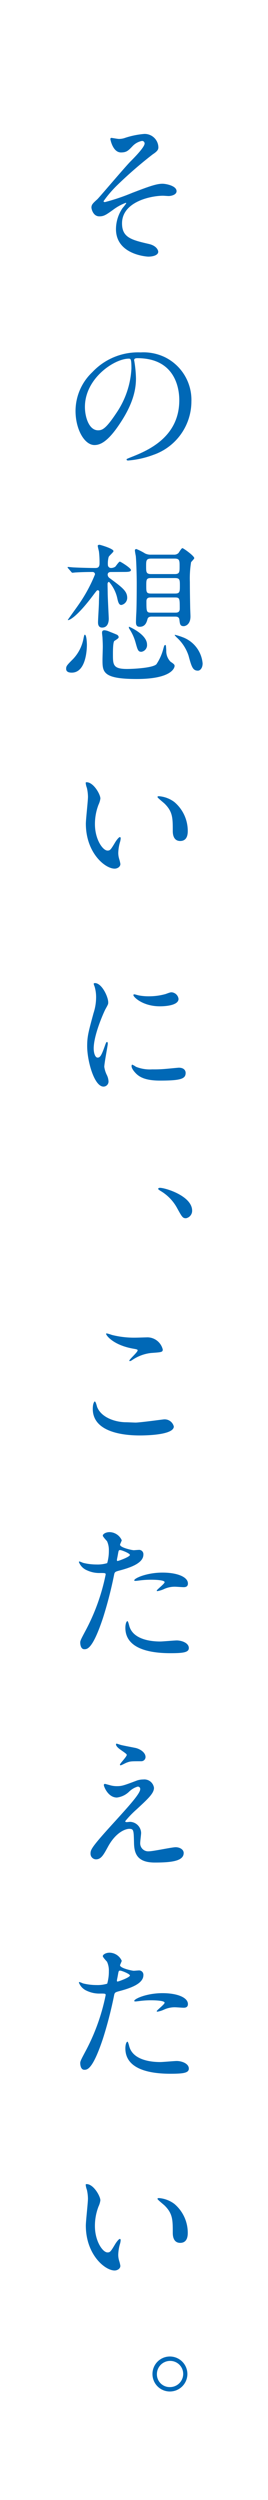
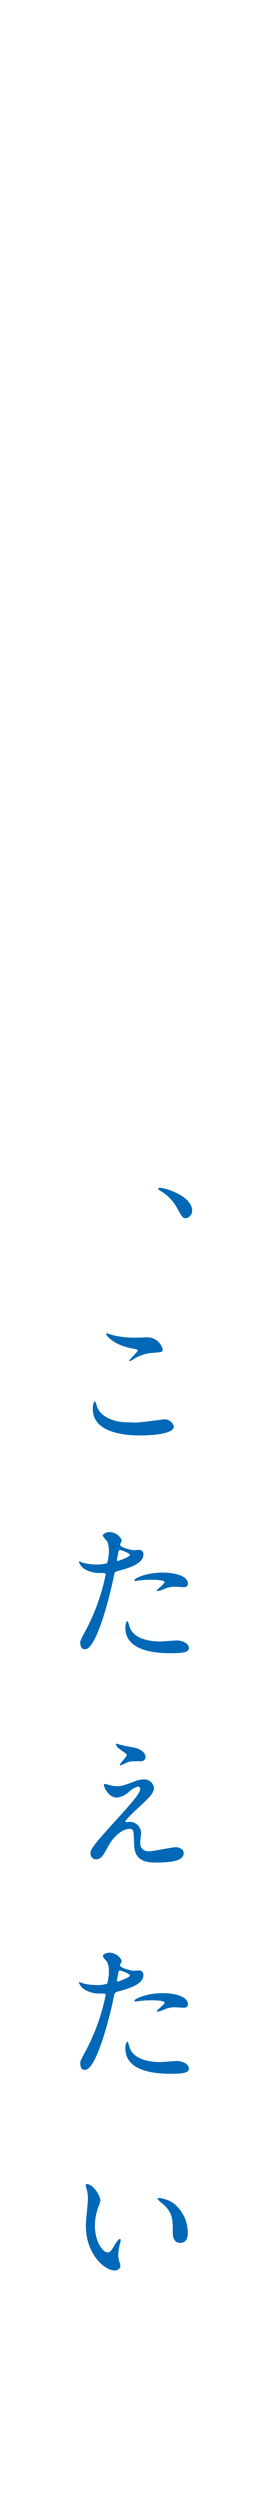
<svg xmlns="http://www.w3.org/2000/svg" width="46" height="428" viewBox="0 0 46 428">
  <g id="グループ_10642" data-name="グループ 10642" transform="translate(-660 -192)">
-     <rect id="長方形_6287" data-name="長方形 6287" width="46" height="428" transform="translate(660 192)" fill="#fff" />
    <g id="グループ_10639" data-name="グループ 10639">
-       <path id="パス_39484" data-name="パス 39484" d="M1.768-20.072a14.25,14.25,0,0,0-3.458.728,3.2,3.2,0,0,1-.91.13c-.182,0-1.2-.182-1.274-.182-.156,0-.182.13-.182.208S-3.64-16.9-2.236-16.9c.962,0,1.248-.312,1.95-1.04a3.039,3.039,0,0,1,1.664-.936.437.437,0,0,1,.442.442c0,.6-1.586,2.236-2.392,3.042-.962.962-5.512,6.344-5.746,6.526-.754.676-.988.91-.988,1.4,0,.234.286,1.508,1.352,1.508.806,0,1.17-.26,2.574-1.274a8.584,8.584,0,0,1,1.95-1.04c.078,0,.1.052.1.078a9.964,9.964,0,0,1-.624.806A6.4,6.4,0,0,0-3.094-3.77C-3.094.624,2.262.936,2.444.936,3.354.936,4.16.65,4.16.1,4.16-.13,3.9-.91,2.6-1.222c-3.016-.7-4.654-1.092-4.654-3.536,0-3.718,4.966-4.732,7.046-4.732.13,0,.806.052.962.052.364,0,1.352-.182,1.352-.832,0-.936-1.846-1.274-2.418-1.274-1.066,0-2.47.52-5.252,1.586A34.654,34.654,0,0,1-4.992-8.4c-.13,0-.234-.052-.234-.156a19.586,19.586,0,0,1,2.418-2.808,72.05,72.05,0,0,1,6.006-5.2c.832-.546.988-.832.988-1.222A2.356,2.356,0,0,0,1.768-20.072ZM.572,18.32c7.1,0,7.2,6.188,7.2,7.2,0,6.474-5.642,8.71-8.346,9.776-.65.26-.7.286-.7.364,0,.156.156.182.26.182A15.98,15.98,0,0,0,3.3,34.882,9.7,9.7,0,0,0,9.854,25.73,8.15,8.15,0,0,0,5.33,18.164a8.47,8.47,0,0,0-4.186-.832,10.757,10.757,0,0,0-8.294,3.38,9.159,9.159,0,0,0-2.886,6.63c0,3.172,1.534,5.85,3.25,5.85,1.04,0,2.366-.624,4.446-3.8C-.052,25.938.338,23.52.338,21.778a19.93,19.93,0,0,0-.26-2.808c0-.1-.052-.208-.052-.286C.026,18.528.052,18.32.572,18.32ZM-.884,18.4c.338,0,.442.13.442,1.69A14.872,14.872,0,0,1-2.99,27.654c-1.794,2.7-2.418,3.016-3.172,3.016-1.586,0-2.262-2.314-2.262-4C-8.424,21.752-3.354,18.4-.884,18.4Zm7.9,44.164c.312,0,.728,0,.78.572.078.7.13,1.066.728,1.066.312,0,1.17-.286,1.17-1.664,0-.26-.052-1.352-.052-1.586-.026-1.43-.052-2.886-.052-4.316a17.221,17.221,0,0,1,.208-3.38c.078-.13.546-.572.546-.7,0-.39-1.872-1.716-2.028-1.716-.182,0-.6.754-.7.858a1.044,1.044,0,0,1-.754.26H2.886a2.076,2.076,0,0,1-.988-.208,9.955,9.955,0,0,0-1.482-.754.229.229,0,0,0-.26.26c0,.156.13.832.156.962.1,1.118.156,3.458.156,4.6,0,.208,0,4.03-.078,5.252-.026.39-.052,1.144-.052,1.456,0,.52.156.78.65.78.988,0,1.2-.858,1.326-1.3.1-.442.546-.442.728-.442Zm.026-6.6c.806,0,.832.286.832,1.326s-.026,1.326-.832,1.326H2.912c-.806,0-.806-.286-.806-1.326s0-1.326.806-1.326ZM6.994,52.63c.832,0,.832.364.832,1.326s0,1.326-.832,1.326H2.938c-.858,0-.858-.364-.858-1.326s0-1.326.858-1.326Zm.078,6.656c.78,0,.78.208.78,1.924,0,.676-.468.676-.78.676H2.912c-.78,0-.78-.208-.78-1.95,0-.65.468-.65.78-.65Zm-9-4.368c.884,0,1.4,0,1.4-.338s-1.768-1.43-1.9-1.43c-.182,0-.676.78-.806.884a1.358,1.358,0,0,1-.728.208.538.538,0,0,1-.52-.52,4.228,4.228,0,0,1,.13-1.352c.052-.208.832-.832.832-1.014,0-.442-2.314-1.092-2.392-1.092-.1,0-.312.026-.312.182s.182.832.208.988a15.97,15.97,0,0,1,.1,2.028c0,.78-.442.78-.78.78-.988,0-2.678-.052-3.666-.1-.156,0-.806-.078-.936-.078-.052,0-.1,0-.1.052s0,.052.1.182l.52.6c.078.1.13.156.208.156.1,0,.494-.052.572-.052.156,0,1.092-.078,2.912-.078a.4.4,0,0,1,.39.416,26.015,26.015,0,0,1-2.886,5.278c-.26.39-1.768,2.444-1.768,2.5,0,.026,0,.052.026.052.052,0,1.2-.078,4.472-4.472.442-.572.494-.65.624-.65a.257.257,0,0,1,.26.234c0,.286-.052,1.586-.052,1.846,0,.546-.156,2.912-.156,3.406,0,.208,0,.91.7.91,1.144,0,1.144-1.3,1.144-1.534,0-.26-.182-3.666-.182-4.368,0-.234-.026-1.326-.026-1.56,0-.286.182-.364.26-.364a6.387,6.387,0,0,1,1.4,2.756c.156.754.312,1.2.7,1.2a1.242,1.242,0,0,0,1.014-1.222c0-1.144-.832-1.768-3.016-3.38a.752.752,0,0,1-.338-.6c0-.1.052-.442.52-.442ZM-4.342,65.084A2.362,2.362,0,0,0-5.07,64.9c-.416,0-.416.286-.416.468,0,.13.078.7.078.832.026.52.052,1.04.052,1.534,0,.312-.052,1.846-.052,2.184,0,2.106,0,3.328,5.876,3.328,6.058,0,6.5-1.95,6.5-2.236,0-.234-.156-.364-.7-.728a2.577,2.577,0,0,1-.728-1.924c-.052-.832-.052-.936-.182-.936-.156,0-.208.234-.312.6a8.664,8.664,0,0,1-1.2,2.7c-.65.65-4.082.806-5.044.806-2.418,0-2.418-.728-2.418-2.548,0-.468,0-2.106.26-2.262.494-.312.728-.468.728-.65a.555.555,0,0,0-.39-.442C-3.042,65.6-4.212,65.136-4.342,65.084ZM-8.086,67.4c0-.338-.052-1.742-.364-1.742-.078,0-.156.312-.234.728a6.949,6.949,0,0,1-1.794,3.458c-1.066,1.066-1.17,1.2-1.17,1.664,0,.572.572.65.962.65C-8.19,72.156-8.086,68.048-8.086,67.4ZM11.778,70.57a5.276,5.276,0,0,0-3.484-4.5,11.331,11.331,0,0,0-1.248-.39c-.026,0-.052,0-.052.078a3.654,3.654,0,0,0,.442.468A7.3,7.3,0,0,1,9.36,69.244c.52,1.924.728,2.574,1.612,2.574C11.336,71.818,11.778,71.4,11.778,70.57ZM2.236,67.346C2.236,65.6-.806,64.3-.832,64.3s-.052.052-.052.078c0,.13.026.182.156.39a8.191,8.191,0,0,1,.988,2.21c.364,1.3.442,1.612,1.014,1.612A1.15,1.15,0,0,0,2.236,67.346ZM-8.138,90.918c-.052,0-.156.026-.156.1a3.512,3.512,0,0,0,.208.884A7.223,7.223,0,0,1-7.9,93.414c0,.676-.364,3.874-.364,4.6,0,4.966,3.276,7.7,4.94,7.7.442,0,.988-.286.988-.806a6.522,6.522,0,0,0-.208-.858,3.509,3.509,0,0,1-.156-1.04,7.3,7.3,0,0,1,.338-1.976,3.119,3.119,0,0,0,.078-.52c0-.1-.052-.208-.13-.208-.208,0-.65.624-.806.884-.78,1.3-.884,1.43-1.326,1.43-.806,0-2.158-1.9-2.158-4.524a9.183,9.183,0,0,1,.624-3.354,3.562,3.562,0,0,0,.312-1.04C-5.772,93-6.942,90.918-8.138,90.918Zm12.4,2.392c-.13,0-.234.052-.234.13,0,.156,1.04.962,1.248,1.17,1.378,1.378,1.378,2.47,1.378,4.628,0,.338,0,1.742,1.274,1.742,1.248,0,1.3-1.222,1.3-1.716A6.471,6.471,0,0,0,6.916,94.3,5.06,5.06,0,0,0,4.264,93.31Zm-11.18,43.2c0-2.34,1.716-6.162,2-6.708.494-.884.494-.91.494-1.2,0-.936-1.092-3.3-2.288-3.3-.1,0-.208.052-.208.13a3.293,3.293,0,0,0,.156.468,6.369,6.369,0,0,1,.26,1.846,8.828,8.828,0,0,1-.442,2.7c-.884,3.25-1.092,4-1.092,5.668,0,2.5,1.2,6.916,2.808,6.916a.871.871,0,0,0,.858-.884,2.8,2.8,0,0,0-.312-1.144,4.637,4.637,0,0,1-.416-1.352c0-.624.6-3.666.6-3.952,0-.052,0-.312-.13-.312s-.208.208-.364.65c-.572,1.612-.806,2.028-1.248,2.028C-6.656,138.072-6.916,137.292-6.916,136.512Zm13.468-9.62c-.26-.026-.338,0-1.118.286a10.5,10.5,0,0,1-2.86.39,8.884,8.884,0,0,1-1.768-.156c-.338-.078-.65-.182-.728-.182-.156,0-.182.078-.182.13,0,.338,1.612,1.924,4.55,1.924.312,0,3.2,0,3.2-1.274A1.3,1.3,0,0,0,6.552,126.892Zm1.118,12.9c-.1,0-1.924.182-2.288.208a21.669,21.669,0,0,1-2.262.078,6.4,6.4,0,0,1-2.782-.442,3.878,3.878,0,0,0-.624-.364c-.13,0-.13.208-.13.26,0,.494.676,1.17.806,1.3.546.52,1.508,1.17,4.056,1.17,3.64,0,4.42-.312,4.42-1.326C8.866,140.36,8.658,139.788,7.67,139.788Z" transform="translate(683 235)" fill="#0068b6" />
      <path id="パス_39485" data-name="パス 39485" d="M-6.021.27c0-2.511-4.59-3.915-5.535-3.915-.216,0-.3.108-.3.189s.3.27.378.324A7.633,7.633,0,0,1-8.64-.243c.891,1.62,1,1.809,1.566,1.809A1.3,1.3,0,0,0-6.021.27Z" transform="translate(699 399)" fill="#0068b6" />
-       <path id="パス_39486" data-name="パス 39486" d="M-3.8-18.46a8.268,8.268,0,0,0-.858-.26c-.052,0-.13,0-.13.078,0,.26,1.2,1.9,4.576,2.522.754.13.832.156.832.312,0,.312-1.43,1.534-1.43,1.768,0,.052.052.052.078.052.1,0,.1.026.364-.13a7.142,7.142,0,0,1,3.276-1.248c1.794-.13,2.028-.13,2.028-.6a2.732,2.732,0,0,0-2.548-2.08c-.286,0-1.742.052-2.054.052A15.586,15.586,0,0,1-3.8-18.46Zm2.47,14.95c-1.846,0-4.264-.78-4.992-2.6-.052-.13-.234-.962-.416-.962-.052,0-.338.286-.338,1.274,0,4.082,5.486,4.55,8.06,4.55,1.43,0,5.85-.13,5.85-1.534A1.613,1.613,0,0,0,5.122-4c-.13,0-4.082.546-4.862.546C0-3.458-1.144-3.51-1.326-3.51Zm-7.9,37.716c0,.286.078,1.144.7,1.144.494,0,1.43,0,3.224-5.408a69.477,69.477,0,0,0,1.9-7.384c.1-.468.208-.494,1.092-.728,1.716-.468,3.926-1.222,3.926-2.678a.744.744,0,0,0-.858-.806c-.13,0-.7.052-.806.052-.26,0-2.34-.442-2.34-.936,0-.13.286-.65.286-.78A2.346,2.346,0,0,0-4.186,15.3c-.676,0-1.17.338-1.17.6,0,.182.624.832.728.962a3.585,3.585,0,0,1,.312,1.612A7.52,7.52,0,0,1-4.6,20.608a5.689,5.689,0,0,1-1.846.234,9.555,9.555,0,0,1-2.314-.286,5.681,5.681,0,0,0-.6-.234.109.109,0,0,0-.1.1,2.5,2.5,0,0,0,1.352,1.4A5,5,0,0,0-5.8,22.3c.832,0,.936,0,.936.26a35.012,35.012,0,0,1-3.432,9.568C-9.1,33.634-9.23,33.894-9.23,34.206Zm6.318-14.3c.13-.624.13-.7.234-1.222.052-.26.13-.312.286-.312.286,0,1.69.572,1.69.832,0,.338-1.976,1.04-2.106,1.04C-2.964,20.244-2.938,20.088-2.912,19.906ZM.052,23.6c.026.052.208.052.234.052.1,0,.7-.078.858-.1a15.341,15.341,0,0,1,1.872-.1c.39,0,2.236.026,2.236.416,0,.286-1.352,1.274-1.352,1.456,0,.078.078.078.13.078a4.548,4.548,0,0,0,1.092-.338,4.366,4.366,0,0,1,1.924-.416c.208,0,1.222.078,1.456.078.208,0,.754,0,.754-.624,0-1.144-1.872-1.872-4.342-1.872C2.132,22.22-.13,23.26.052,23.6Zm-1.17,6.942c-.208,0-.364.546-.364,1.144,0,3.276,3.51,4.342,7.722,4.342,2.21,0,3.172-.13,3.172-.884,0-.858-1.2-1.3-2.08-1.3-.416,0-2.392.182-2.834.182-1.976,0-4.784-.494-5.33-2.756C-.858,31.19-1.014,30.54-1.118,30.54ZM-2.99,51.512a.119.119,0,0,0-.1.13c0,.13.078.442.884.988.546.39.962.65.962.806,0,.312-1.17,1.482-1.17,1.664a.119.119,0,0,0,.1.13c.156,0,.884-.416,1.066-.468.624-.234.676-.234,2.5-.234a.728.728,0,0,0,.728-.728c0-.7-.78-1.3-1.638-1.534C0,52.188-1.82,51.85-2.21,51.746-2.34,51.72-2.912,51.512-2.99,51.512Zm0,7.28a4.2,4.2,0,0,1-1.274-.208c-.052,0-.65-.182-.728-.182a.184.184,0,0,0-.182.208c0,.26.728,2.132,2.236,2.132A3.646,3.646,0,0,0-.832,59.728,3.575,3.575,0,0,1,.624,58.87a.4.4,0,0,1,.442.442c0,.754-2.028,2.964-4.264,5.434-4.264,4.654-4.264,4.94-4.264,5.642a.958.958,0,0,0,.936.936c.884,0,1.3-.78,2.028-2.106,1.43-2.652,3.146-3.12,3.666-3.12.78,0,.78.234.832,2.34.026,1.794.468,3.432,3.562,3.432,2.808,0,4.966-.234,4.966-1.638,0-.6-.676-.988-1.378-.988-.65,0-3.848.7-4.576.7A1.369,1.369,0,0,1,1.066,68.49c0-.26.156-1.43.156-1.69a1.962,1.962,0,0,0-1.9-1.9c-.078,0-.52.052-.572.052-.13,0-.26-.052-.26-.156a16.839,16.839,0,0,1,1.924-2c2.028-1.872,3.016-2.782,3.016-3.718a1.672,1.672,0,0,0-1.846-1.43,3.316,3.316,0,0,0-1.092.182C-1.846,58.714-2.106,58.792-2.99,58.792Zm-6.24,47.414c0,.286.078,1.144.7,1.144.494,0,1.43,0,3.224-5.408a69.478,69.478,0,0,0,1.9-7.384c.1-.468.208-.494,1.092-.728,1.716-.468,3.926-1.222,3.926-2.678a.744.744,0,0,0-.858-.806c-.13,0-.7.052-.806.052-.26,0-2.34-.442-2.34-.936,0-.13.286-.65.286-.78A2.346,2.346,0,0,0-4.186,87.3c-.676,0-1.17.338-1.17.6,0,.182.624.832.728.962a3.585,3.585,0,0,1,.312,1.612A7.52,7.52,0,0,1-4.6,92.608a5.689,5.689,0,0,1-1.846.234,9.554,9.554,0,0,1-2.314-.286,5.681,5.681,0,0,0-.6-.234.109.109,0,0,0-.1.1,2.5,2.5,0,0,0,1.352,1.4A5,5,0,0,0-5.8,94.3c.832,0,.936,0,.936.26a35.012,35.012,0,0,1-3.432,9.568C-9.1,105.634-9.23,105.894-9.23,106.206Zm6.318-14.3c.13-.624.13-.7.234-1.222.052-.26.13-.312.286-.312.286,0,1.69.572,1.69.832,0,.338-1.976,1.04-2.106,1.04C-2.964,92.244-2.938,92.088-2.912,91.906ZM.052,95.6c.026.052.208.052.234.052.1,0,.7-.078.858-.1a15.342,15.342,0,0,1,1.872-.1c.39,0,2.236.026,2.236.416,0,.286-1.352,1.274-1.352,1.456,0,.078.078.078.13.078a4.548,4.548,0,0,0,1.092-.338,4.366,4.366,0,0,1,1.924-.416c.208,0,1.222.078,1.456.078.208,0,.754,0,.754-.624,0-1.144-1.872-1.872-4.342-1.872C2.132,94.22-.13,95.26.052,95.6Zm-1.17,6.942c-.208,0-.364.546-.364,1.144,0,3.276,3.51,4.342,7.722,4.342,2.21,0,3.172-.13,3.172-.884,0-.858-1.2-1.3-2.08-1.3-.416,0-2.392.182-2.834.182-1.976,0-4.784-.494-5.33-2.756C-.858,103.19-1.014,102.54-1.118,102.54Zm-7.02,24.378c-.052,0-.156.026-.156.1a3.512,3.512,0,0,0,.208.884,7.223,7.223,0,0,1,.182,1.508c0,.676-.364,3.874-.364,4.6,0,4.966,3.276,7.7,4.94,7.7.442,0,.988-.286.988-.806a6.522,6.522,0,0,0-.208-.858,3.509,3.509,0,0,1-.156-1.04,7.3,7.3,0,0,1,.338-1.976,3.119,3.119,0,0,0,.078-.52c0-.1-.052-.208-.13-.208-.208,0-.65.624-.806.884-.78,1.3-.884,1.43-1.326,1.43-.806,0-2.158-1.9-2.158-4.524a9.183,9.183,0,0,1,.624-3.354,3.562,3.562,0,0,0,.312-1.04C-5.772,129-6.942,126.918-8.138,126.918Zm12.4,2.392c-.13,0-.234.052-.234.13,0,.156,1.04.962,1.248,1.17,1.378,1.378,1.378,2.47,1.378,4.628,0,.338,0,1.742,1.274,1.742,1.248,0,1.3-1.222,1.3-1.716A6.471,6.471,0,0,0,6.916,130.3,5.06,5.06,0,0,0,4.264,129.31Z" transform="translate(683 439)" fill="#0068b6" />
-       <path id="パス_39487" data-name="パス 39487" d="M-8.829-16.572a2.98,2.98,0,0,1-3-2.97,2.987,2.987,0,0,1,2.97-3.024,3.011,3.011,0,0,1,3.024,3A3.006,3.006,0,0,1-8.829-16.572Zm-.027-.756a2.264,2.264,0,0,0,2.3-2.268A2.229,2.229,0,0,0-8.8-21.81a2.264,2.264,0,0,0-2.268,2.268A2.185,2.185,0,0,0-8.856-17.328Z" transform="translate(698 618)" fill="#0068b6" />
+       <path id="パス_39486" data-name="パス 39486" d="M-3.8-18.46a8.268,8.268,0,0,0-.858-.26c-.052,0-.13,0-.13.078,0,.26,1.2,1.9,4.576,2.522.754.13.832.156.832.312,0,.312-1.43,1.534-1.43,1.768,0,.052.052.052.078.052.1,0,.1.026.364-.13a7.142,7.142,0,0,1,3.276-1.248c1.794-.13,2.028-.13,2.028-.6a2.732,2.732,0,0,0-2.548-2.08c-.286,0-1.742.052-2.054.052A15.586,15.586,0,0,1-3.8-18.46Zm2.47,14.95c-1.846,0-4.264-.78-4.992-2.6-.052-.13-.234-.962-.416-.962-.052,0-.338.286-.338,1.274,0,4.082,5.486,4.55,8.06,4.55,1.43,0,5.85-.13,5.85-1.534A1.613,1.613,0,0,0,5.122-4c-.13,0-4.082.546-4.862.546C0-3.458-1.144-3.51-1.326-3.51m-7.9,37.716c0,.286.078,1.144.7,1.144.494,0,1.43,0,3.224-5.408a69.477,69.477,0,0,0,1.9-7.384c.1-.468.208-.494,1.092-.728,1.716-.468,3.926-1.222,3.926-2.678a.744.744,0,0,0-.858-.806c-.13,0-.7.052-.806.052-.26,0-2.34-.442-2.34-.936,0-.13.286-.65.286-.78A2.346,2.346,0,0,0-4.186,15.3c-.676,0-1.17.338-1.17.6,0,.182.624.832.728.962a3.585,3.585,0,0,1,.312,1.612A7.52,7.52,0,0,1-4.6,20.608a5.689,5.689,0,0,1-1.846.234,9.555,9.555,0,0,1-2.314-.286,5.681,5.681,0,0,0-.6-.234.109.109,0,0,0-.1.1,2.5,2.5,0,0,0,1.352,1.4A5,5,0,0,0-5.8,22.3c.832,0,.936,0,.936.26a35.012,35.012,0,0,1-3.432,9.568C-9.1,33.634-9.23,33.894-9.23,34.206Zm6.318-14.3c.13-.624.13-.7.234-1.222.052-.26.13-.312.286-.312.286,0,1.69.572,1.69.832,0,.338-1.976,1.04-2.106,1.04C-2.964,20.244-2.938,20.088-2.912,19.906ZM.052,23.6c.026.052.208.052.234.052.1,0,.7-.078.858-.1a15.341,15.341,0,0,1,1.872-.1c.39,0,2.236.026,2.236.416,0,.286-1.352,1.274-1.352,1.456,0,.078.078.078.13.078a4.548,4.548,0,0,0,1.092-.338,4.366,4.366,0,0,1,1.924-.416c.208,0,1.222.078,1.456.078.208,0,.754,0,.754-.624,0-1.144-1.872-1.872-4.342-1.872C2.132,22.22-.13,23.26.052,23.6Zm-1.17,6.942c-.208,0-.364.546-.364,1.144,0,3.276,3.51,4.342,7.722,4.342,2.21,0,3.172-.13,3.172-.884,0-.858-1.2-1.3-2.08-1.3-.416,0-2.392.182-2.834.182-1.976,0-4.784-.494-5.33-2.756C-.858,31.19-1.014,30.54-1.118,30.54ZM-2.99,51.512a.119.119,0,0,0-.1.13c0,.13.078.442.884.988.546.39.962.65.962.806,0,.312-1.17,1.482-1.17,1.664a.119.119,0,0,0,.1.13c.156,0,.884-.416,1.066-.468.624-.234.676-.234,2.5-.234a.728.728,0,0,0,.728-.728c0-.7-.78-1.3-1.638-1.534C0,52.188-1.82,51.85-2.21,51.746-2.34,51.72-2.912,51.512-2.99,51.512Zm0,7.28a4.2,4.2,0,0,1-1.274-.208c-.052,0-.65-.182-.728-.182a.184.184,0,0,0-.182.208c0,.26.728,2.132,2.236,2.132A3.646,3.646,0,0,0-.832,59.728,3.575,3.575,0,0,1,.624,58.87a.4.4,0,0,1,.442.442c0,.754-2.028,2.964-4.264,5.434-4.264,4.654-4.264,4.94-4.264,5.642a.958.958,0,0,0,.936.936c.884,0,1.3-.78,2.028-2.106,1.43-2.652,3.146-3.12,3.666-3.12.78,0,.78.234.832,2.34.026,1.794.468,3.432,3.562,3.432,2.808,0,4.966-.234,4.966-1.638,0-.6-.676-.988-1.378-.988-.65,0-3.848.7-4.576.7A1.369,1.369,0,0,1,1.066,68.49c0-.26.156-1.43.156-1.69a1.962,1.962,0,0,0-1.9-1.9c-.078,0-.52.052-.572.052-.13,0-.26-.052-.26-.156a16.839,16.839,0,0,1,1.924-2c2.028-1.872,3.016-2.782,3.016-3.718a1.672,1.672,0,0,0-1.846-1.43,3.316,3.316,0,0,0-1.092.182C-1.846,58.714-2.106,58.792-2.99,58.792Zm-6.24,47.414c0,.286.078,1.144.7,1.144.494,0,1.43,0,3.224-5.408a69.478,69.478,0,0,0,1.9-7.384c.1-.468.208-.494,1.092-.728,1.716-.468,3.926-1.222,3.926-2.678a.744.744,0,0,0-.858-.806c-.13,0-.7.052-.806.052-.26,0-2.34-.442-2.34-.936,0-.13.286-.65.286-.78A2.346,2.346,0,0,0-4.186,87.3c-.676,0-1.17.338-1.17.6,0,.182.624.832.728.962a3.585,3.585,0,0,1,.312,1.612A7.52,7.52,0,0,1-4.6,92.608a5.689,5.689,0,0,1-1.846.234,9.554,9.554,0,0,1-2.314-.286,5.681,5.681,0,0,0-.6-.234.109.109,0,0,0-.1.1,2.5,2.5,0,0,0,1.352,1.4A5,5,0,0,0-5.8,94.3c.832,0,.936,0,.936.26a35.012,35.012,0,0,1-3.432,9.568C-9.1,105.634-9.23,105.894-9.23,106.206Zm6.318-14.3c.13-.624.13-.7.234-1.222.052-.26.13-.312.286-.312.286,0,1.69.572,1.69.832,0,.338-1.976,1.04-2.106,1.04C-2.964,92.244-2.938,92.088-2.912,91.906ZM.052,95.6c.026.052.208.052.234.052.1,0,.7-.078.858-.1a15.342,15.342,0,0,1,1.872-.1c.39,0,2.236.026,2.236.416,0,.286-1.352,1.274-1.352,1.456,0,.078.078.078.13.078a4.548,4.548,0,0,0,1.092-.338,4.366,4.366,0,0,1,1.924-.416c.208,0,1.222.078,1.456.078.208,0,.754,0,.754-.624,0-1.144-1.872-1.872-4.342-1.872C2.132,94.22-.13,95.26.052,95.6Zm-1.17,6.942c-.208,0-.364.546-.364,1.144,0,3.276,3.51,4.342,7.722,4.342,2.21,0,3.172-.13,3.172-.884,0-.858-1.2-1.3-2.08-1.3-.416,0-2.392.182-2.834.182-1.976,0-4.784-.494-5.33-2.756C-.858,103.19-1.014,102.54-1.118,102.54Zm-7.02,24.378c-.052,0-.156.026-.156.1a3.512,3.512,0,0,0,.208.884,7.223,7.223,0,0,1,.182,1.508c0,.676-.364,3.874-.364,4.6,0,4.966,3.276,7.7,4.94,7.7.442,0,.988-.286.988-.806a6.522,6.522,0,0,0-.208-.858,3.509,3.509,0,0,1-.156-1.04,7.3,7.3,0,0,1,.338-1.976,3.119,3.119,0,0,0,.078-.52c0-.1-.052-.208-.13-.208-.208,0-.65.624-.806.884-.78,1.3-.884,1.43-1.326,1.43-.806,0-2.158-1.9-2.158-4.524a9.183,9.183,0,0,1,.624-3.354,3.562,3.562,0,0,0,.312-1.04C-5.772,129-6.942,126.918-8.138,126.918Zm12.4,2.392c-.13,0-.234.052-.234.13,0,.156,1.04.962,1.248,1.17,1.378,1.378,1.378,2.47,1.378,4.628,0,.338,0,1.742,1.274,1.742,1.248,0,1.3-1.222,1.3-1.716A6.471,6.471,0,0,0,6.916,130.3,5.06,5.06,0,0,0,4.264,129.31Z" transform="translate(683 439)" fill="#0068b6" />
    </g>
  </g>
</svg>